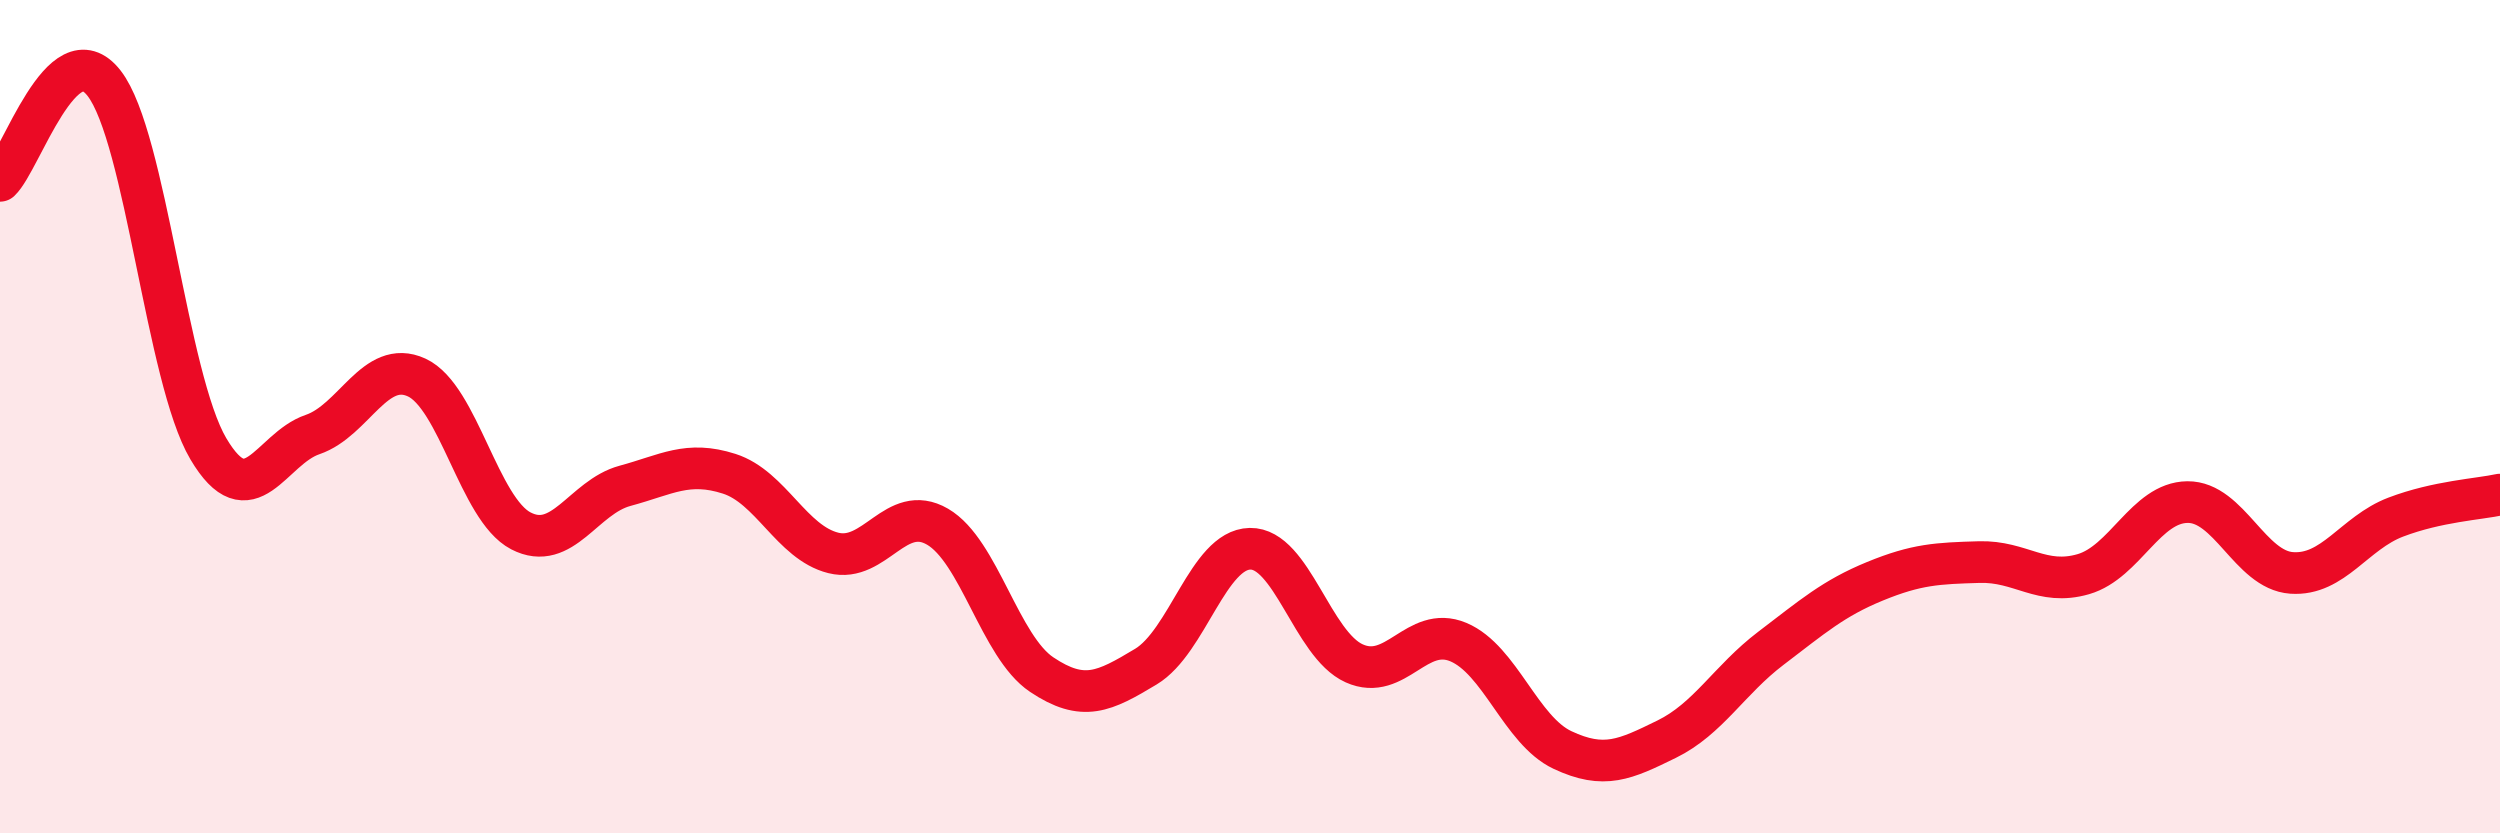
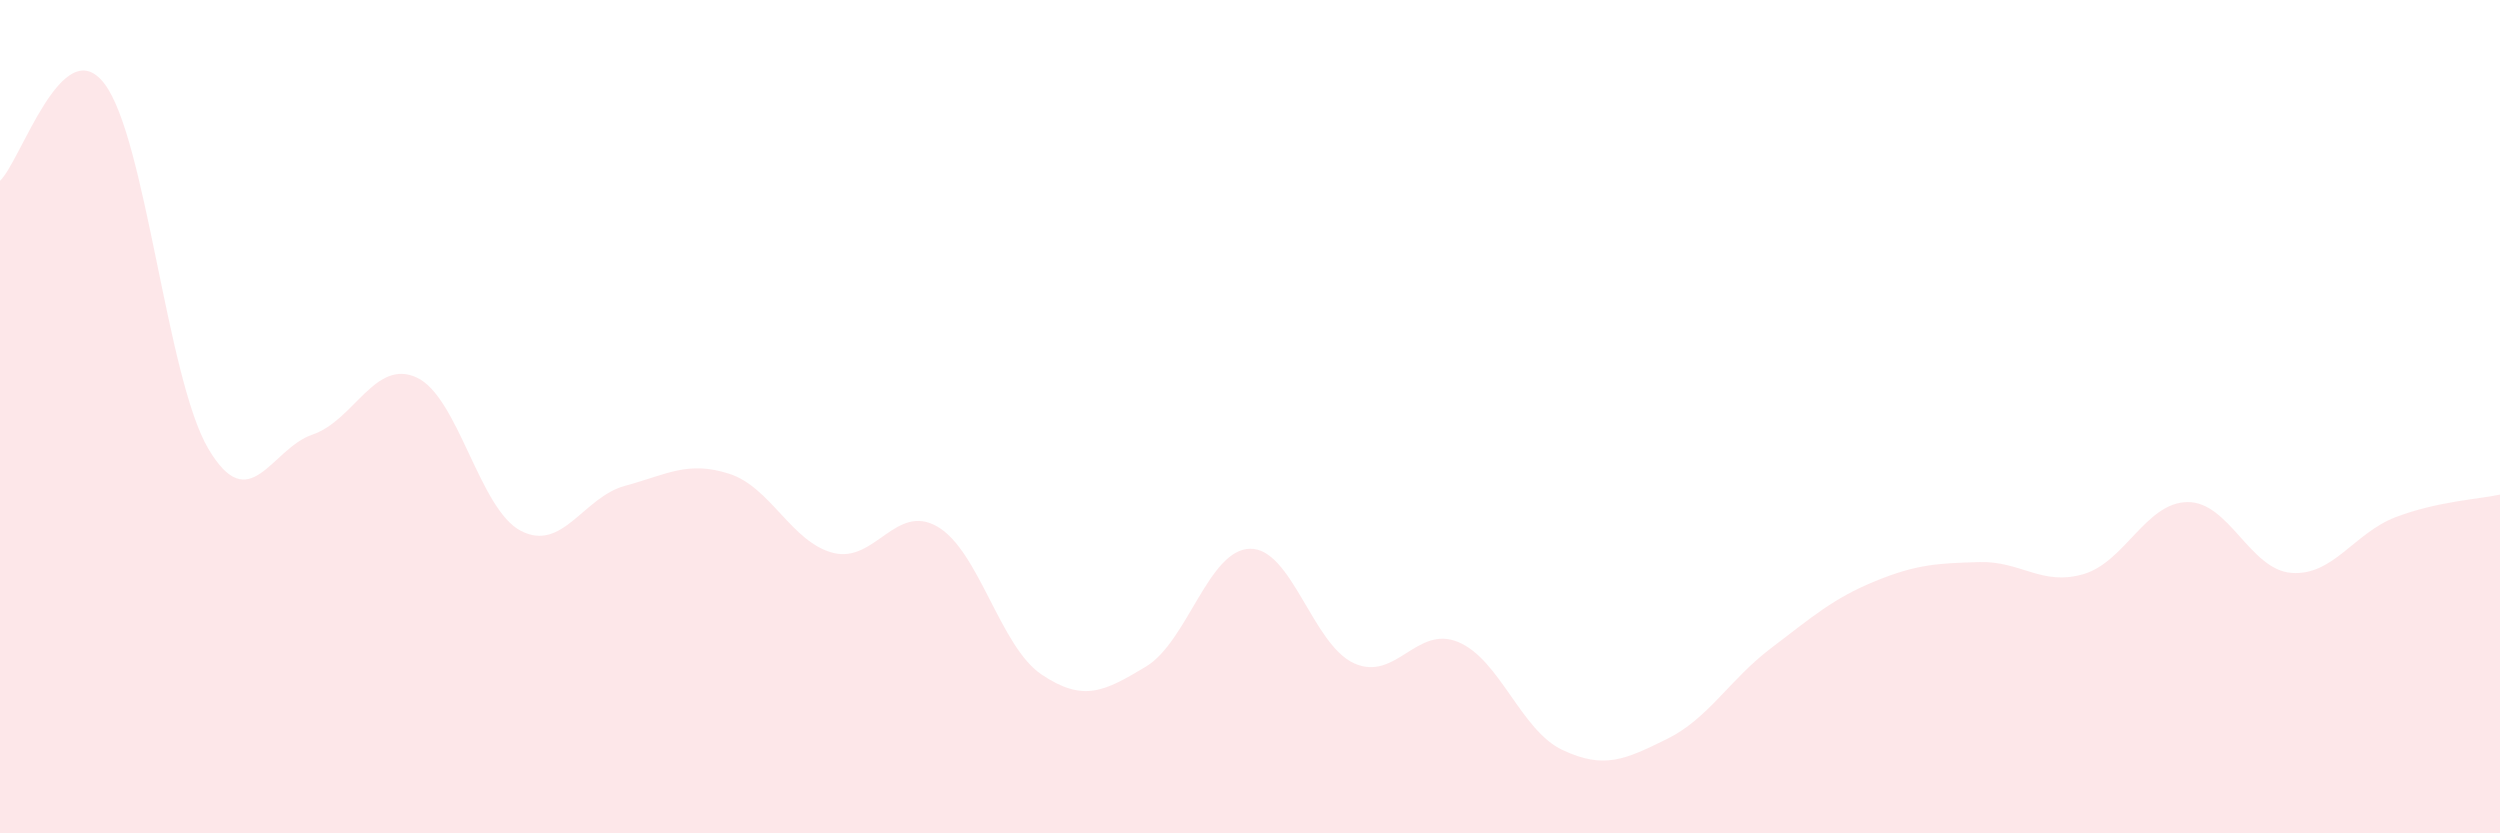
<svg xmlns="http://www.w3.org/2000/svg" width="60" height="20" viewBox="0 0 60 20">
  <path d="M 0,4.34 C 0.5,3.87 1.5,0.71 2.5,2 C 3.5,3.29 4,9.08 5,10.77 C 6,12.46 6.5,10.77 7.5,10.43 C 8.5,10.09 9,8.6 10,9.06 C 11,9.52 11.5,12.22 12.5,12.74 C 13.5,13.26 14,11.93 15,11.66 C 16,11.39 16.5,11.05 17.5,11.37 C 18.5,11.69 19,13.02 20,13.27 C 21,13.52 21.5,12.06 22.5,12.64 C 23.5,13.22 24,15.52 25,16.19 C 26,16.86 26.5,16.6 27.5,16 C 28.5,15.4 29,13.19 30,13.17 C 31,13.15 31.5,15.47 32.5,15.92 C 33.5,16.37 34,14.99 35,15.41 C 36,15.83 36.5,17.53 37.5,18 C 38.5,18.47 39,18.23 40,17.74 C 41,17.25 41.5,16.32 42.5,15.56 C 43.5,14.8 44,14.36 45,13.95 C 46,13.54 46.5,13.52 47.5,13.49 C 48.5,13.46 49,14.07 50,13.78 C 51,13.49 51.5,12.06 52.5,12.05 C 53.5,12.04 54,13.68 55,13.75 C 56,13.82 56.5,12.79 57.5,12.41 C 58.5,12.03 59.5,11.98 60,11.87L60 20L0 20Z" fill="#EB0A25" opacity="0.1" stroke-linecap="round" stroke-linejoin="round" />
-   <path d="M 0,4.34 C 0.5,3.87 1.5,0.71 2.5,2 C 3.5,3.29 4,9.08 5,10.77 C 6,12.46 6.5,10.77 7.5,10.43 C 8.5,10.09 9,8.6 10,9.06 C 11,9.52 11.5,12.22 12.5,12.74 C 13.5,13.26 14,11.93 15,11.66 C 16,11.39 16.5,11.05 17.5,11.37 C 18.5,11.69 19,13.02 20,13.27 C 21,13.52 21.5,12.06 22.5,12.64 C 23.5,13.22 24,15.52 25,16.19 C 26,16.86 26.5,16.6 27.5,16 C 28.5,15.4 29,13.19 30,13.17 C 31,13.15 31.5,15.47 32.5,15.92 C 33.5,16.37 34,14.99 35,15.41 C 36,15.83 36.5,17.53 37.5,18 C 38.5,18.47 39,18.23 40,17.74 C 41,17.25 41.5,16.32 42.5,15.56 C 43.5,14.8 44,14.36 45,13.95 C 46,13.54 46.5,13.52 47.5,13.49 C 48.5,13.46 49,14.07 50,13.78 C 51,13.49 51.5,12.06 52.5,12.05 C 53.5,12.04 54,13.68 55,13.75 C 56,13.82 56.5,12.79 57.5,12.41 C 58.5,12.03 59.5,11.98 60,11.87" stroke="#EB0A25" stroke-width="1" fill="none" stroke-linecap="round" stroke-linejoin="round" />
</svg>